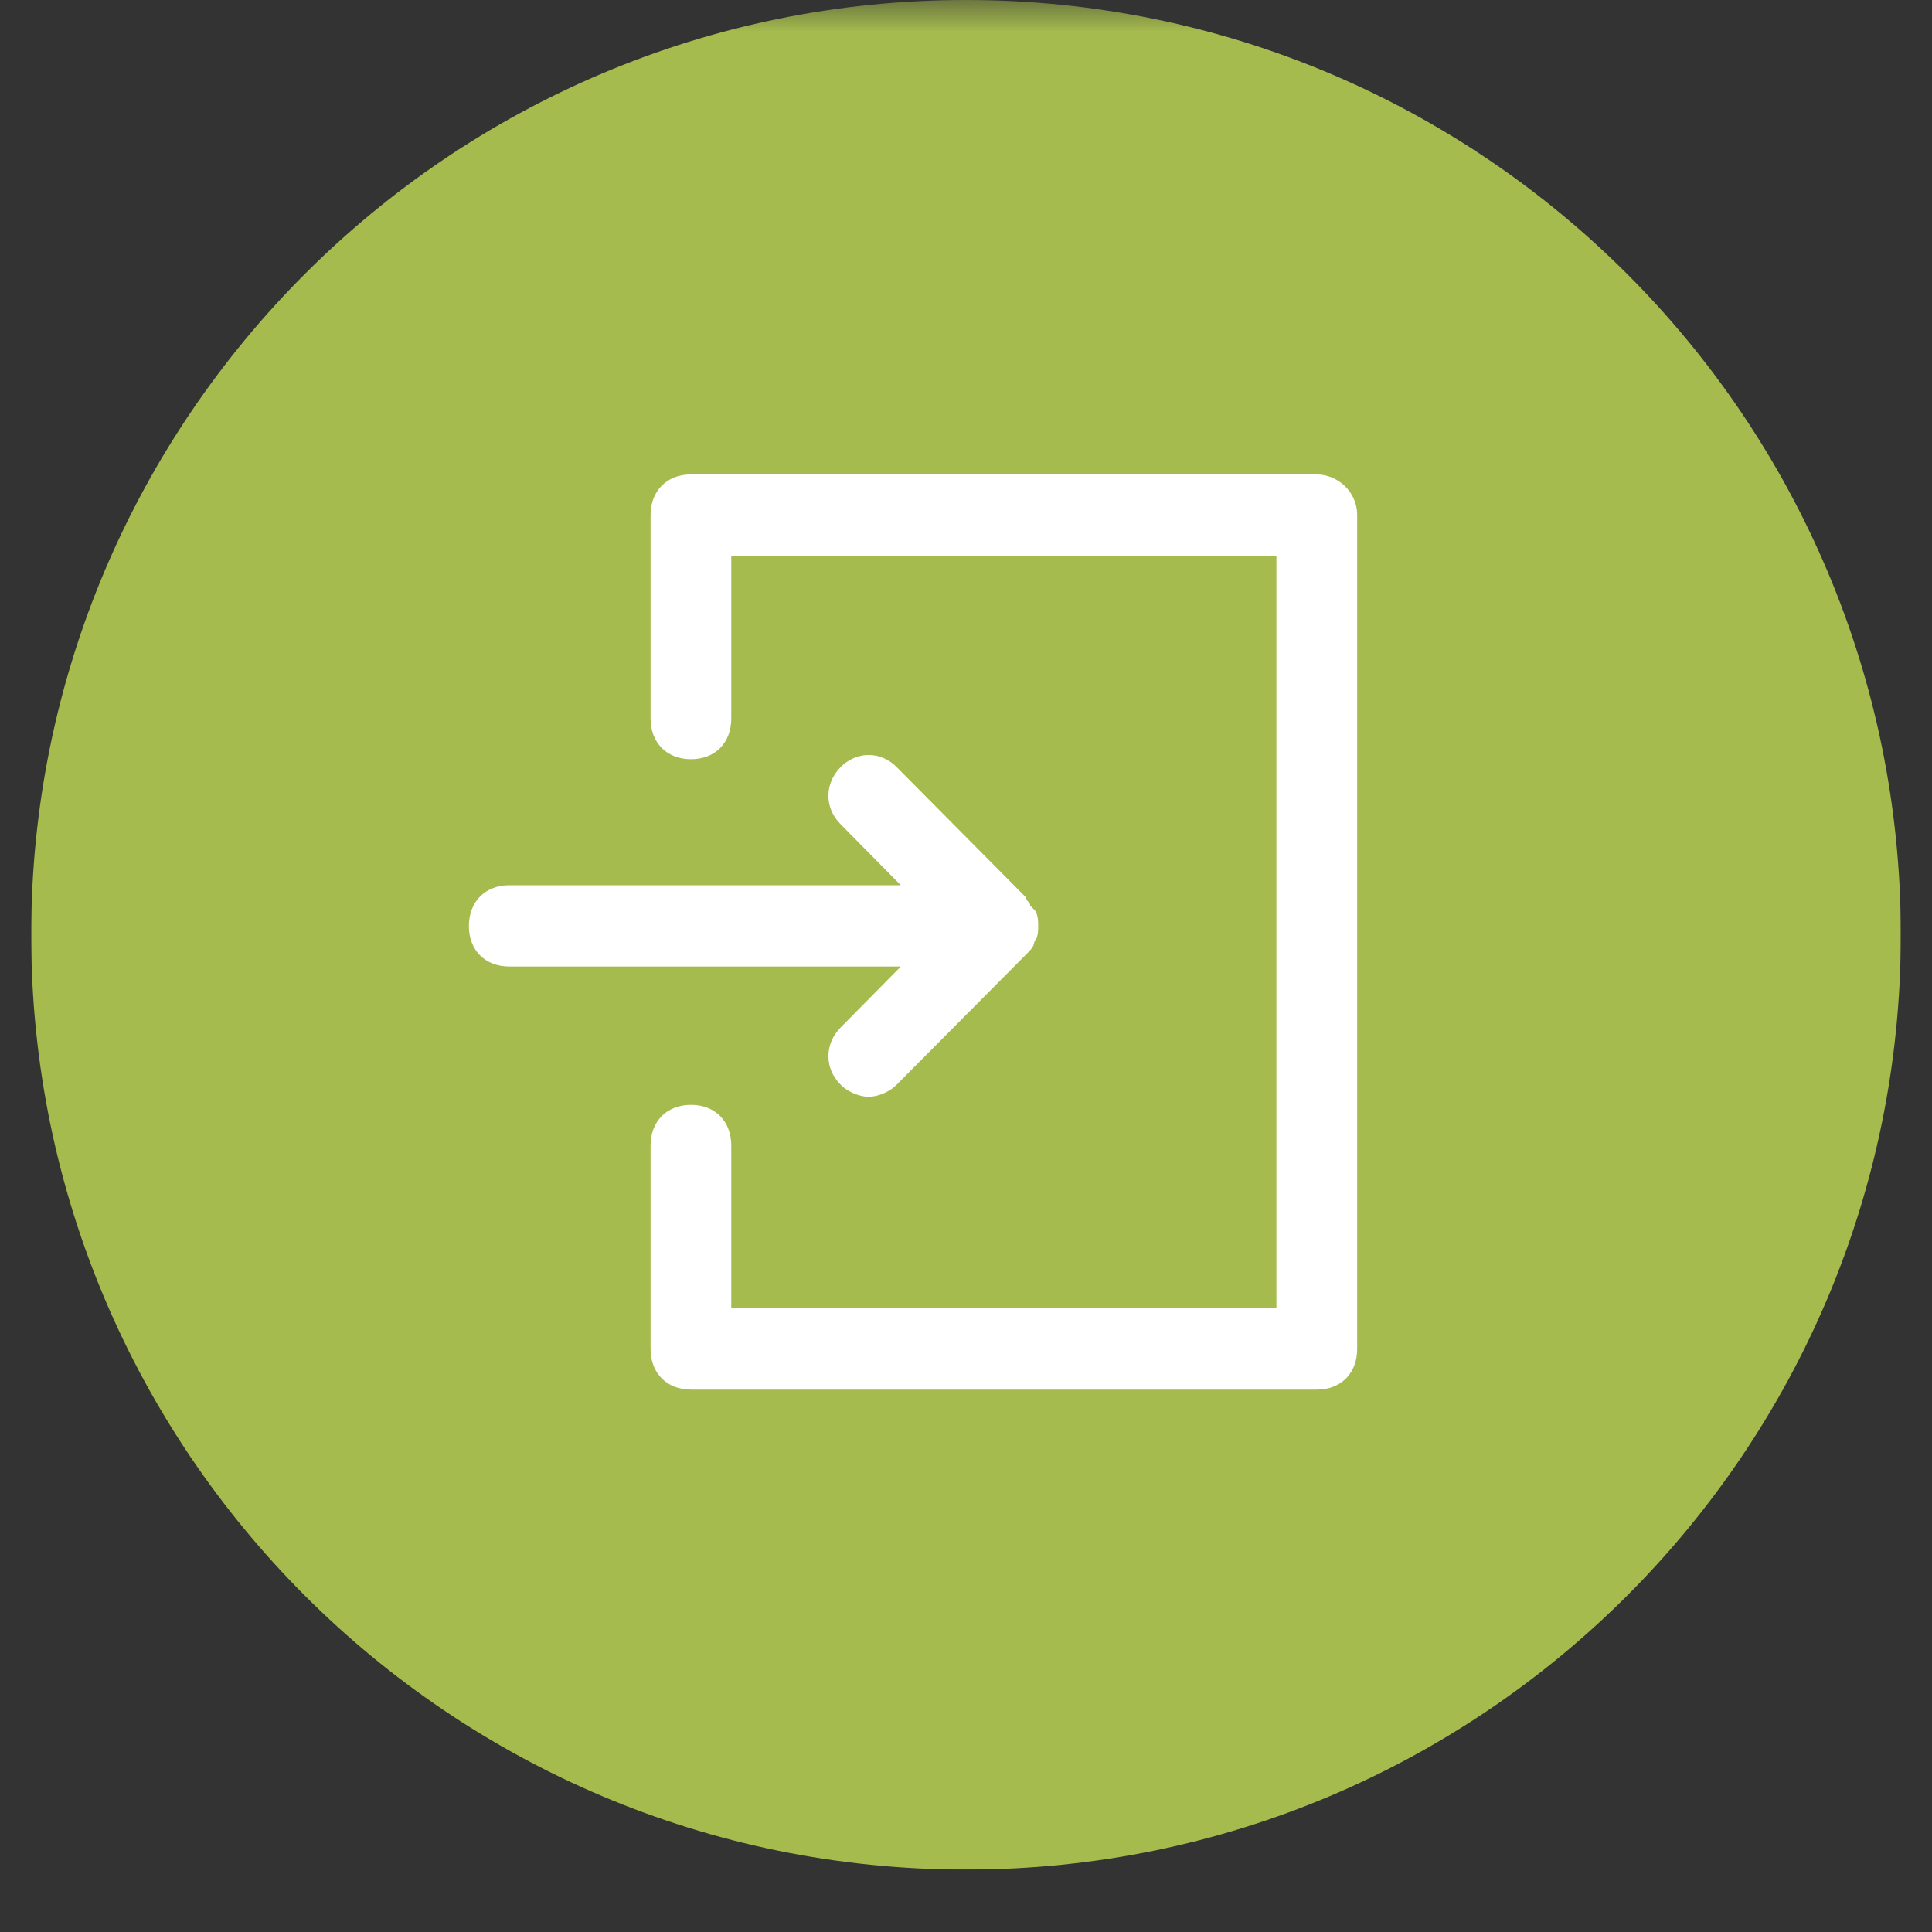
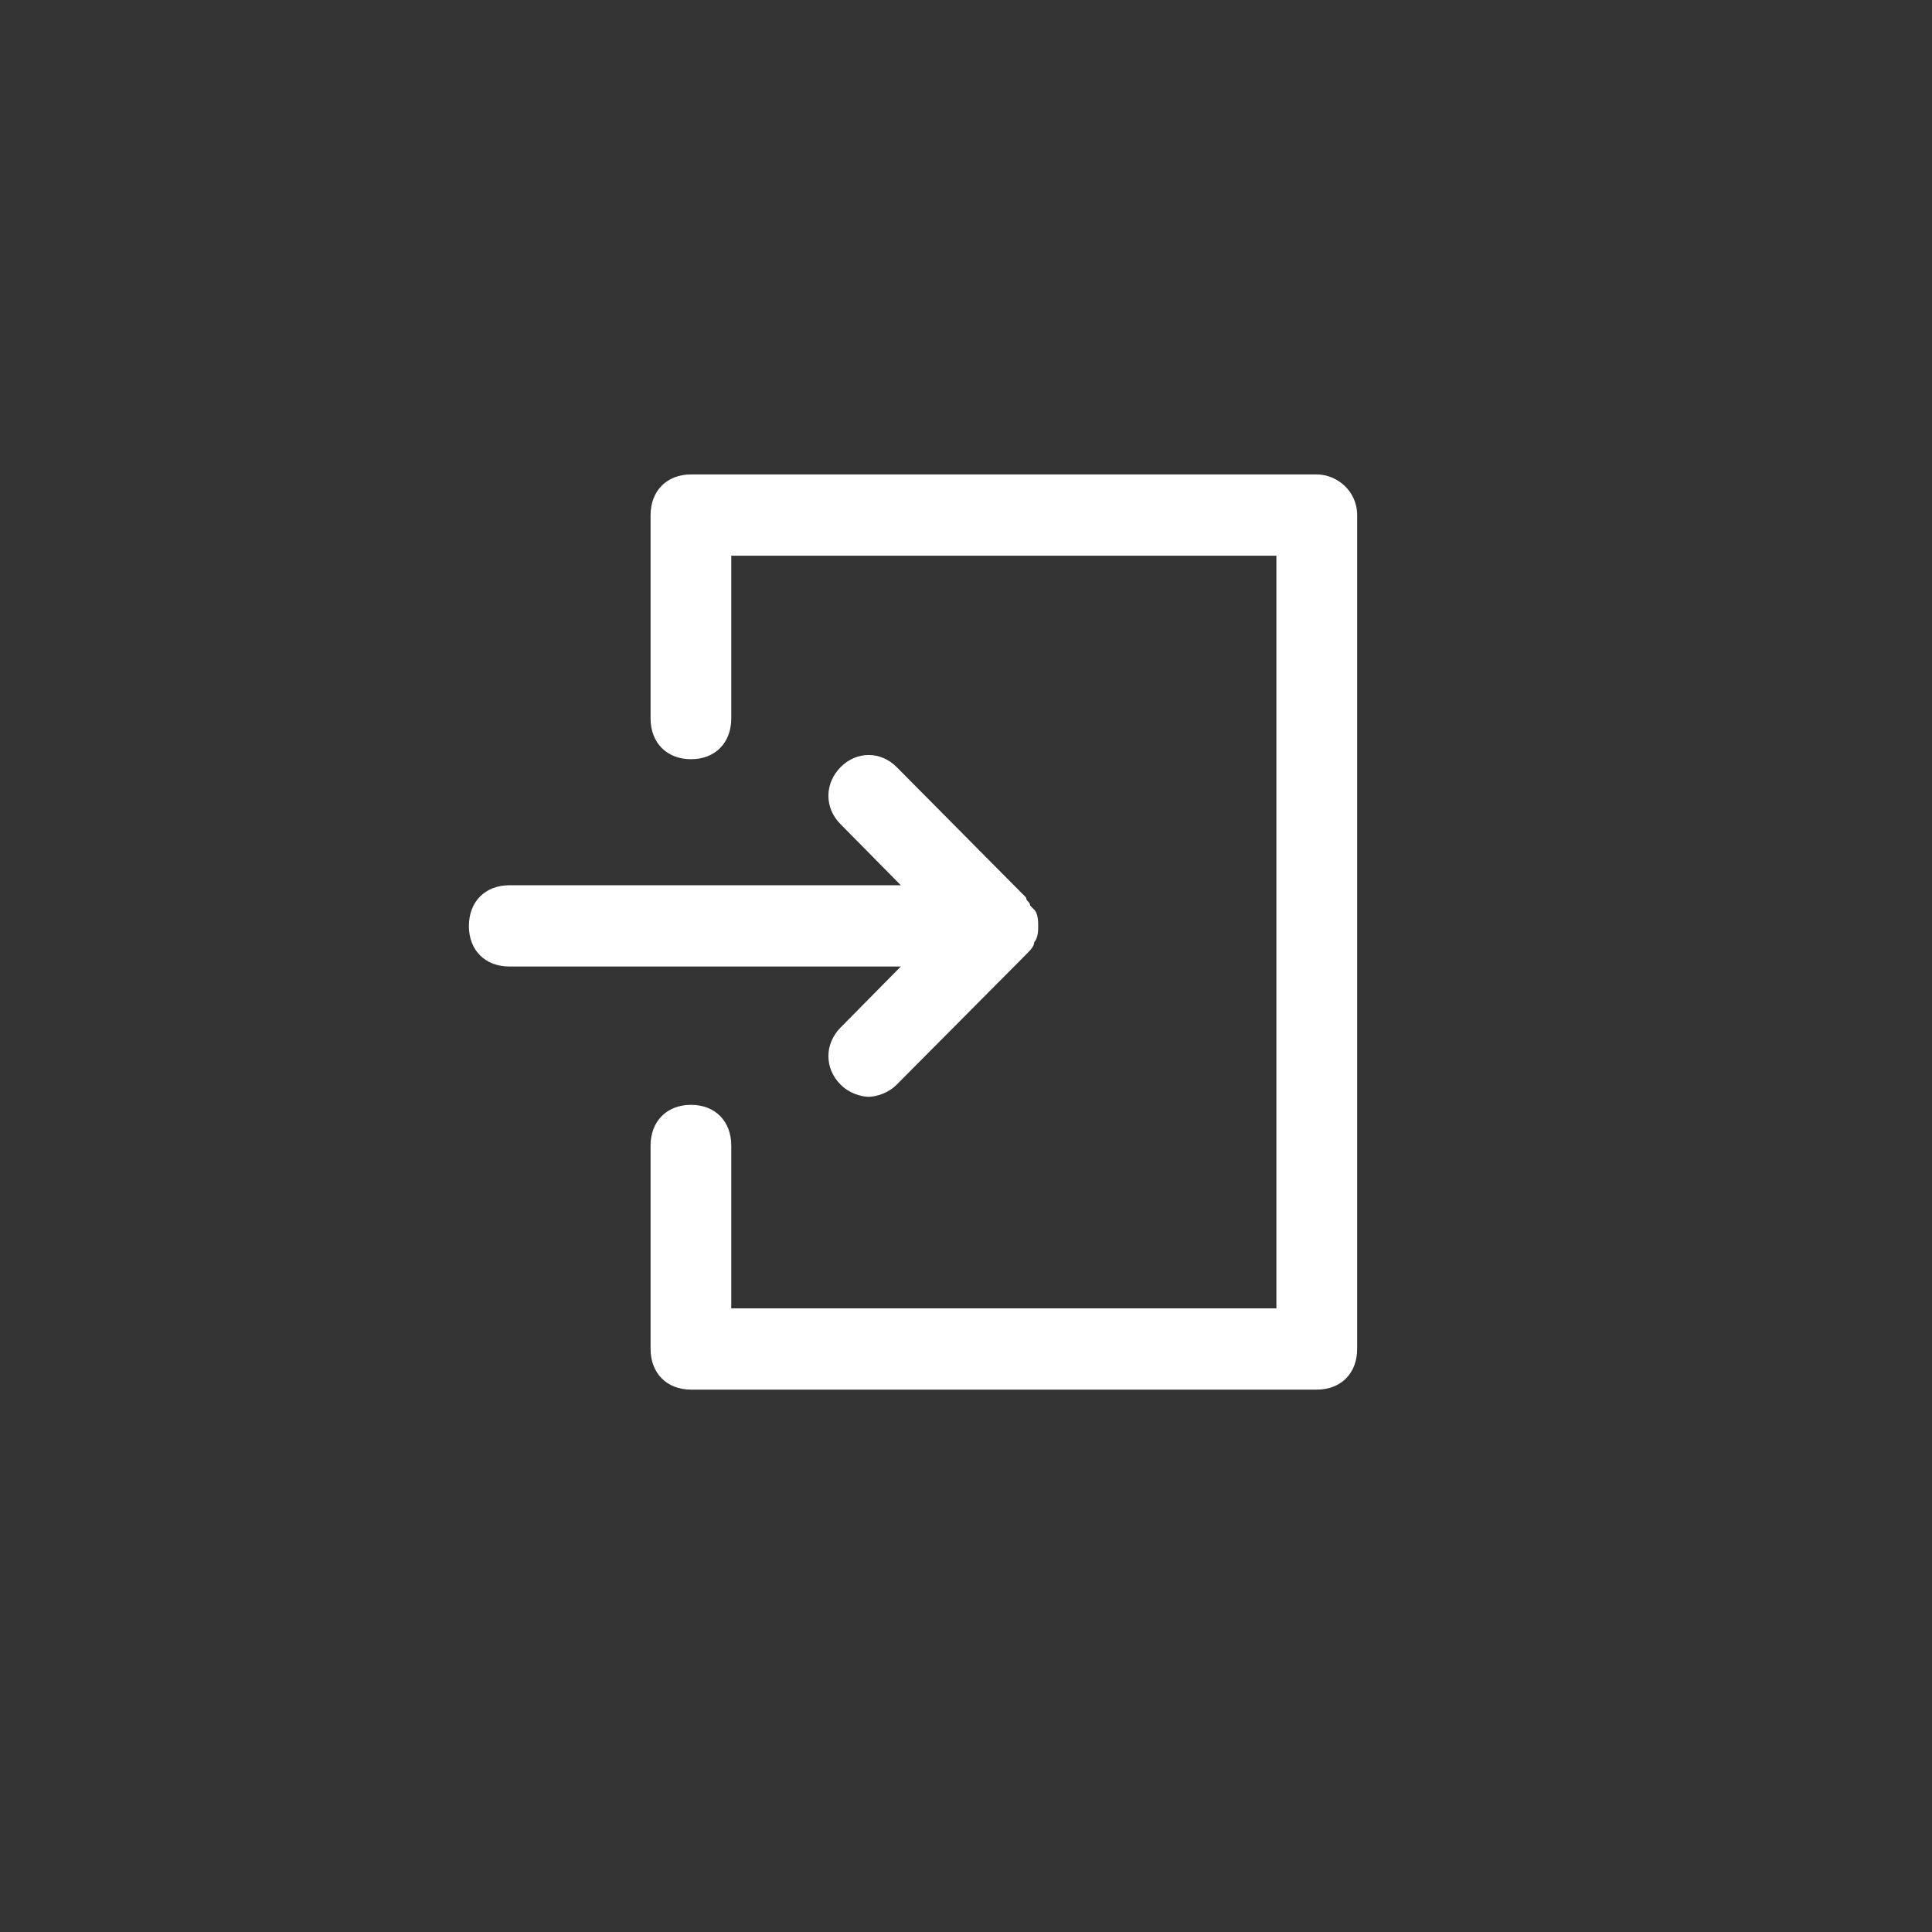
<svg xmlns="http://www.w3.org/2000/svg" width="40" zoomAndPan="magnify" viewBox="0 0 30 30" height="40" preserveAspectRatio="xMidYMid meet" version="1.0">
  <rect x="0" y="0" width="30" height="30" fill="#333333" stroke="none" />
  <defs>
    <filter x="0%" y="0%" width="100%" height="100%" id="b7b08c1f9d">
      <feColorMatrix values="0 0 0 0 1 0 0 0 0 1 0 0 0 0 1 0 0 0 1 0" color-interpolation-filters="sRGB" />
    </filter>
    <clipPath id="d21c6f882c">
      <path d="M 0.484 0 L 29.516 0 L 29.516 29.031 L 0.484 29.031 Z M 0.484 0 " clip-rule="nonzero" />
    </clipPath>
    <mask id="3830862d54">
      <g filter="url(#b7b08c1f9d)">
        <rect x="-3" width="36" fill="#000000" y="-3" height="36" fill-opacity="0.898" />
      </g>
    </mask>
    <clipPath id="c470df717d">
      <path d="M 0.484 0 L 29.516 0 L 29.516 29.031 L 0.484 29.031 Z M 0.484 0 " clip-rule="nonzero" />
    </clipPath>
    <clipPath id="1961768bd9">
      <path d="M 15 0 C 6.984 0 0.484 6.5 0.484 14.516 C 0.484 22.531 6.984 29.031 15 29.031 C 23.016 29.031 29.516 22.531 29.516 14.516 C 29.516 6.5 23.016 0 15 0 " clip-rule="nonzero" />
    </clipPath>
    <clipPath id="d630517bf4">
      <rect x="0" width="30" y="0" height="30" />
    </clipPath>
    <clipPath id="b907d1b244">
      <path d="M 7.281 11 L 17 11 L 17 18 L 7.281 18 Z M 7.281 11 " clip-rule="nonzero" />
    </clipPath>
    <clipPath id="cf85030c49">
      <path d="M 10 7.215 L 21.074 7.215 L 21.074 21.73 L 10 21.73 Z M 10 7.215 " clip-rule="nonzero" />
    </clipPath>
  </defs>
  <g clip-path="url(#d21c6f882c)">
    <g mask="url(#3830862d54)">
      <g transform="matrix(1, 0, 0, 1, 0, 0)">
        <g clip-path="url(#d630517bf4)">
          <g clip-path="url(#c470df717d)">
            <g clip-path="url(#1961768bd9)">
-               <path fill="#b2cb51" d="M 0.484 0 L 29.516 0 L 29.516 29.031 L 0.484 29.031 Z M 0.484 0 " fill-opacity="1" fill-rule="nonzero" />
-             </g>
+               </g>
          </g>
        </g>
      </g>
    </g>
  </g>
  <g clip-path="url(#b907d1b244)">
    <path fill="#ffffff" d="M 13.051 15.957 C 12.801 16.211 12.801 16.59 13.051 16.84 C 13.176 16.969 13.363 17.031 13.488 17.031 C 13.613 17.031 13.801 16.969 13.926 16.84 L 15.934 14.82 C 15.996 14.758 16.059 14.695 16.059 14.629 C 16.121 14.566 16.121 14.441 16.121 14.379 C 16.121 14.316 16.121 14.188 16.059 14.125 C 16.059 14.125 15.996 14.062 15.996 14.062 C 15.996 14 15.934 14 15.934 13.938 L 13.926 11.914 C 13.676 11.66 13.301 11.66 13.051 11.914 C 12.801 12.168 12.801 12.547 13.051 12.797 L 13.988 13.746 L 7.91 13.746 C 7.535 13.746 7.281 14 7.281 14.379 C 7.281 14.758 7.535 15.008 7.91 15.008 L 13.988 15.008 Z M 13.051 15.957 " fill-opacity="1" fill-rule="nonzero" />
  </g>
  <g clip-path="url(#cf85030c49)">
    <path fill="#ffffff" d="M 20.445 7.367 L 10.73 7.367 C 10.355 7.367 10.102 7.621 10.102 8 L 10.102 11.156 C 10.102 11.535 10.355 11.789 10.73 11.789 C 11.105 11.789 11.355 11.535 11.355 11.156 L 11.355 8.629 L 19.82 8.629 L 19.82 20.316 L 11.355 20.316 L 11.355 17.789 C 11.355 17.41 11.105 17.156 10.73 17.156 C 10.355 17.156 10.102 17.41 10.102 17.789 L 10.102 20.945 C 10.102 21.324 10.355 21.578 10.73 21.578 L 20.445 21.578 C 20.824 21.578 21.074 21.324 21.074 20.945 L 21.074 8 C 21.074 7.621 20.758 7.367 20.445 7.367 Z M 20.445 7.367 " fill-opacity="1" fill-rule="nonzero" />
  </g>
</svg>